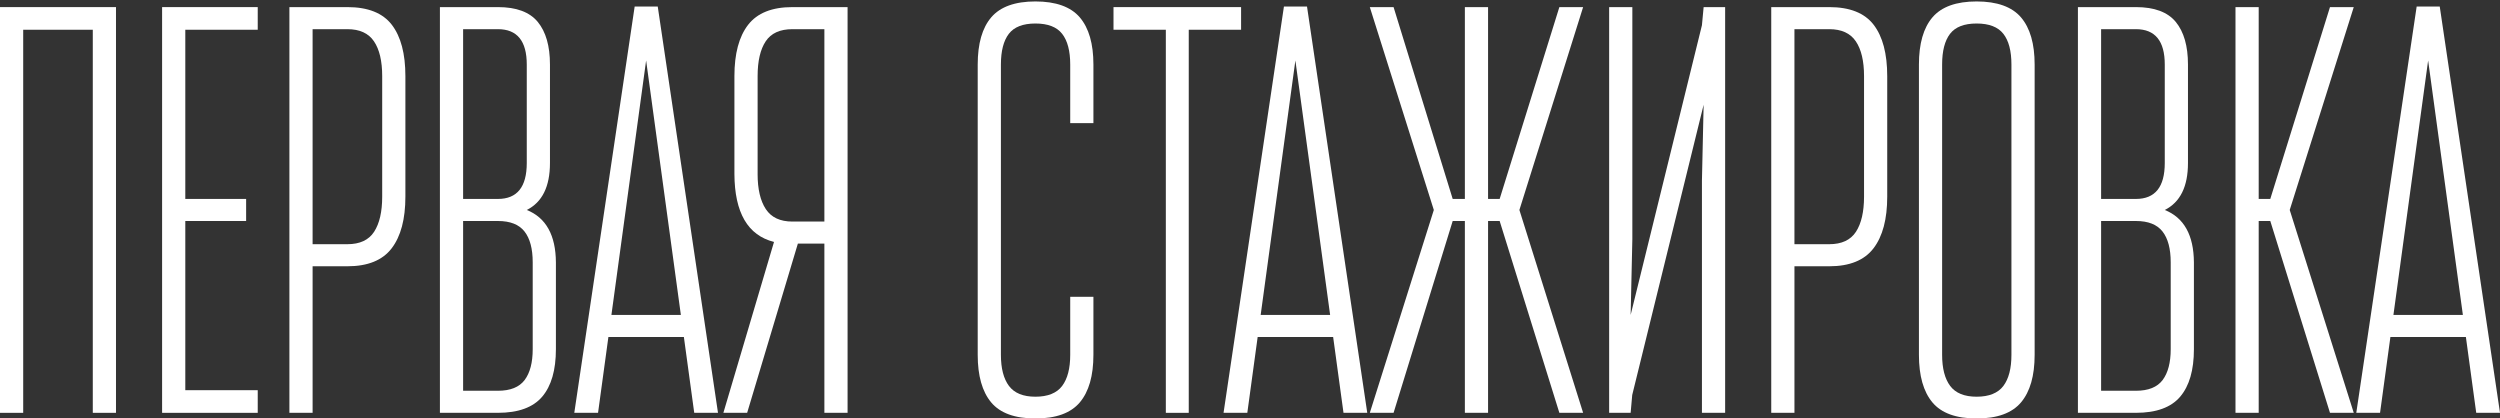
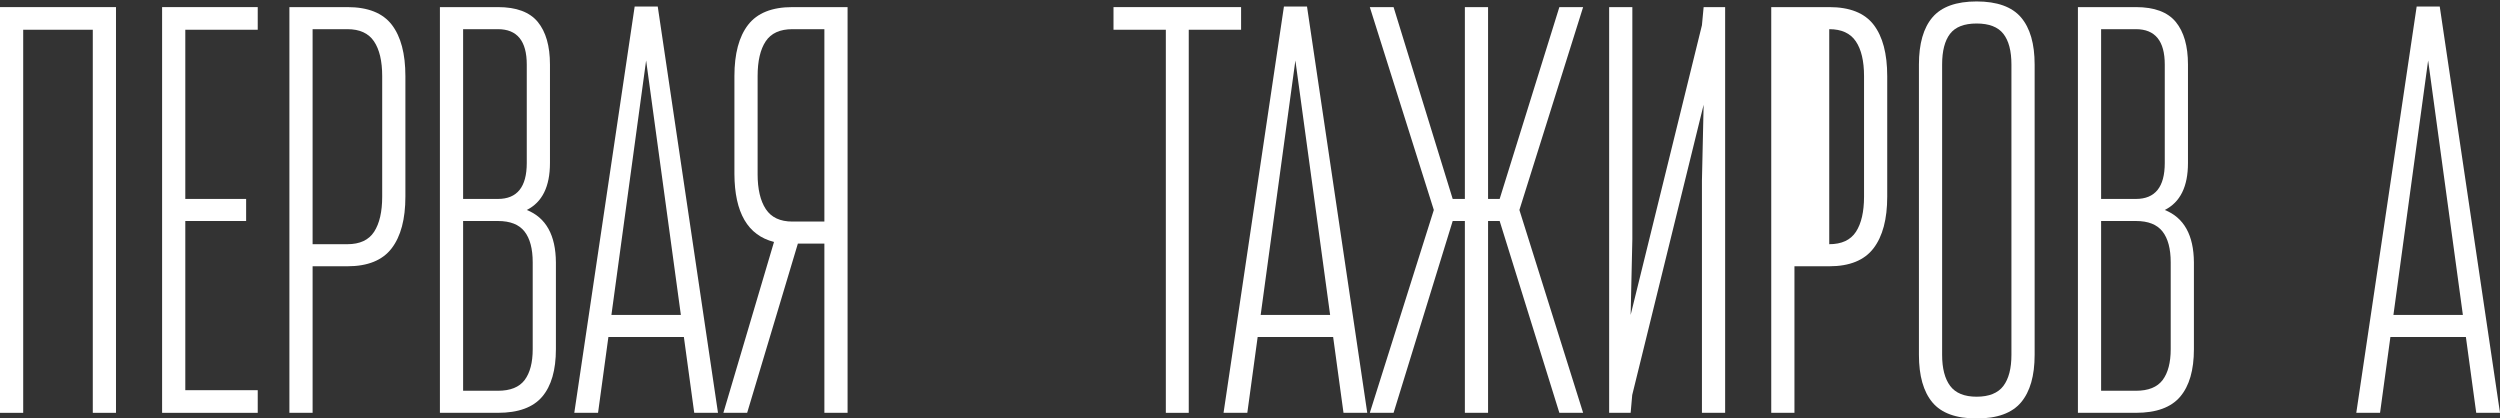
<svg xmlns="http://www.w3.org/2000/svg" width="1380" height="231" viewBox="0 0 1380 231" fill="none">
  <rect x="0" y="0" width="1380" height="231" fill="#333333" stroke="none" />
  <path d="M0 227.881V3.922H64.025V227.879H51.219V16.417H12.806V227.881H0Z" fill="white" />
  <path d="M89.481 227.881V3.922H142.264V16.417H102.286V109.811H135.861V121.992H102.286V215.386H142.264V227.881H89.481Z" fill="white" />
  <path d="M159.75 227.881V3.922H191.764C203.113 3.922 211.284 7.176 216.283 13.681C221.279 20.193 223.778 29.64 223.778 42.031V108.562C223.778 120.952 221.252 130.455 216.207 137.062C211.153 143.678 203.008 146.982 191.767 146.982H172.559V227.881H159.753H159.75ZM172.556 134.799H191.764C198.636 134.799 203.553 132.509 206.524 127.926C209.487 123.344 210.972 116.891 210.972 108.562V42.031C210.972 33.702 209.463 27.295 206.443 22.823C203.425 18.34 198.531 16.105 191.764 16.105H172.556V134.799Z" fill="white" />
  <path d="M242.832 227.881V3.922H274.846C285.047 3.922 292.388 6.657 296.865 12.12C301.343 17.588 303.58 25.419 303.58 35.621V89.972C303.58 102.994 299.312 111.629 290.774 115.903C301.392 120.165 306.755 129.8 306.86 144.791V192.741C306.86 204.292 304.334 213.038 299.289 218.978C294.235 224.907 286.09 227.876 274.849 227.876H242.835L242.832 227.881ZM255.638 109.811H274.846C285.464 109.811 290.774 103.204 290.774 89.975V35.621C290.774 22.614 285.464 16.102 274.846 16.102H255.638V109.808V109.811ZM255.638 215.701H274.846C281.718 215.701 286.635 213.723 289.606 209.767C292.569 205.81 294.054 200.132 294.054 192.747V144.797C294.054 137.301 292.545 131.623 289.525 127.778C286.507 123.918 281.613 121.995 274.846 121.995H255.638V215.701Z" fill="white" />
  <path d="M317.007 227.881L350.335 3.609H363.076L396.334 227.881H383.217L377.501 186.025H335.834L330.121 227.881H317.004H317.007ZM337.5 173.842H375.838L366.927 108.546L356.659 33.386L346.405 108.546L337.5 173.842Z" fill="white" />
  <path d="M399.305 227.881L427.255 133.552C412.786 129.907 405.501 117.412 405.396 96.069V42.031C405.396 29.64 407.918 20.193 412.972 13.681C418.018 7.179 426.166 3.922 437.41 3.922H467.862V227.878H455.057V134.484H440.422L412.425 227.878H399.308L399.305 227.881ZM418.201 96.067C418.201 104.396 419.71 110.851 422.731 115.431C425.749 120.014 430.643 122.304 437.41 122.304H455.057V16.105H437.41C430.538 16.105 425.618 18.34 422.655 22.823C419.684 27.292 418.204 33.702 418.204 42.031V96.069L418.201 96.067Z" fill="white" />
-   <path d="M539.695 195.865V35.62C539.695 24.068 542.195 15.372 547.19 9.543C552.186 3.713 560.308 0.797 571.552 0.797C582.796 0.797 591.072 3.739 596.071 9.618C601.067 15.503 603.566 24.167 603.566 35.62V67.951H590.76V35.62C590.76 28.124 589.278 22.48 586.309 18.676C583.347 14.88 578.424 12.977 571.555 12.977C564.686 12.977 559.789 14.88 556.876 18.676C553.96 22.48 552.504 28.124 552.504 35.62V195.865C552.504 203.361 553.989 209.08 556.952 213.039C559.923 216.995 564.788 218.982 571.555 218.982C578.322 218.982 583.347 216.998 586.309 213.039C589.281 209.083 590.76 203.364 590.76 195.865V163.845H603.566V195.865C603.566 207.416 601.067 216.162 596.071 222.102C591.075 228.031 582.901 231 571.552 231C560.203 231 552.055 228.028 547.115 222.102C542.166 216.159 539.695 207.414 539.695 195.865Z" fill="white" />
  <path d="M614.651 16.417V3.922H685.079V16.417H656.188V227.881H643.54V16.417H614.648H614.651Z" fill="white" />
  <path d="M675.398 227.881L708.729 3.609H721.471L754.728 227.881H741.611L735.896 186.025H694.228L688.516 227.881H675.398ZM695.891 173.842H734.23L725.319 108.546L715.05 33.386L704.796 108.546L695.891 173.842Z" fill="white" />
  <path d="M756.137 227.881L791.469 115.906L756.137 3.925H769.254L801.888 109.814H808.606V3.922H821.411V109.811H827.811L860.766 3.922H873.883L838.709 115.903L873.883 227.878H860.766L827.811 121.989H821.411V227.878H808.606V121.989H801.888L769.254 227.878H756.137V227.881Z" fill="white" />
  <path d="M888.25 227.881V3.922H901.056V131.987L900.118 173.843L939.469 13.917L940.407 3.922H952.275V227.878H939.469V99.737L940.407 57.806L900.986 218.023L900.118 227.878H888.25V227.881Z" fill="white" />
-   <path d="M977.727 227.881V3.922H1009.74C1021.09 3.922 1029.26 7.176 1034.26 13.681C1039.26 20.193 1041.75 29.64 1041.75 42.031V108.562C1041.75 120.952 1039.23 130.455 1034.18 137.062C1029.13 143.678 1020.98 146.982 1009.74 146.982H990.535V227.881H977.729H977.727ZM990.532 134.799H1009.74C1016.61 134.799 1021.53 132.509 1024.5 127.926C1027.46 123.344 1028.95 116.891 1028.95 108.562V42.031C1028.95 33.702 1027.44 27.295 1024.42 22.823C1021.4 18.34 1016.51 16.105 1009.74 16.105H990.532V134.799Z" fill="white" />
+   <path d="M977.727 227.881V3.922H1009.74C1021.09 3.922 1029.26 7.176 1034.26 13.681C1039.26 20.193 1041.75 29.64 1041.75 42.031V108.562C1041.75 120.952 1039.23 130.455 1034.18 137.062C1029.13 143.678 1020.98 146.982 1009.74 146.982H990.535V227.881H977.729H977.727ZM990.532 134.799H1009.74C1016.61 134.799 1021.53 132.509 1024.5 127.926C1027.46 123.344 1028.95 116.891 1028.95 108.562V42.031C1028.95 33.702 1027.44 27.295 1024.42 22.823C1021.4 18.34 1016.51 16.105 1009.74 16.105V134.799Z" fill="white" />
  <path d="M1059.25 195.865V35.62C1059.25 24.068 1061.75 15.372 1066.74 9.543C1071.74 3.713 1079.86 0.797 1091.1 0.797C1102.35 0.797 1110.62 3.739 1115.62 9.618C1120.62 15.503 1123.12 24.167 1123.12 35.62V195.865C1123.12 207.416 1120.62 216.162 1115.62 222.102C1110.63 228.031 1102.45 231 1091.1 231C1079.75 231 1071.61 228.028 1066.67 222.102C1061.72 216.159 1059.25 207.414 1059.25 195.865ZM1072.05 195.865C1072.05 203.361 1073.54 209.08 1076.5 213.039C1079.47 216.995 1084.34 218.982 1091.1 218.982C1097.87 218.982 1102.89 216.998 1105.86 213.039C1108.83 209.083 1110.31 203.364 1110.31 195.865V35.62C1110.31 28.124 1108.83 22.48 1105.86 18.676C1102.89 14.88 1097.97 12.977 1091.1 12.977C1084.23 12.977 1079.34 14.88 1076.42 18.676C1073.51 22.48 1072.05 28.124 1072.05 35.62V195.865Z" fill="white" />
  <path d="M1147.01 227.881V3.922H1179.02C1189.22 3.922 1196.56 6.657 1201.04 12.12C1205.52 17.588 1207.76 25.419 1207.76 35.621V89.972C1207.76 102.994 1203.49 111.629 1194.95 115.903C1205.57 120.165 1210.93 129.8 1211.04 144.791V192.741C1211.04 204.292 1208.51 213.038 1203.46 218.978C1198.41 224.907 1190.27 227.876 1179.02 227.876H1147.01L1147.01 227.881ZM1159.81 109.811H1179.02C1189.64 109.811 1194.95 103.204 1194.95 89.975V35.621C1194.95 22.614 1189.64 16.102 1179.02 16.102H1159.81V109.808V109.811ZM1159.81 215.701H1179.02C1185.89 215.701 1190.81 213.723 1193.78 209.767C1196.74 205.81 1198.23 200.132 1198.23 192.747V144.797C1198.23 137.301 1196.72 131.623 1193.7 127.778C1190.68 123.918 1185.79 121.995 1179.02 121.995H1159.81V215.701Z" fill="white" />
-   <path d="M1233.99 227.881V3.922H1246.8V109.811H1253.2L1286.15 3.922H1299.27L1263.93 115.903L1299.27 227.878H1286.15L1253.2 121.989H1246.8V227.878H1233.99V227.881Z" fill="white" />
  <path d="M1300.67 227.881L1334 3.609H1346.74L1380 227.881H1366.88L1361.17 186.025H1319.5L1313.79 227.881H1300.67H1300.67ZM1321.17 173.842H1359.51L1350.59 108.546L1340.33 33.386L1330.07 108.546L1321.17 173.842Z" fill="white" />
</svg>